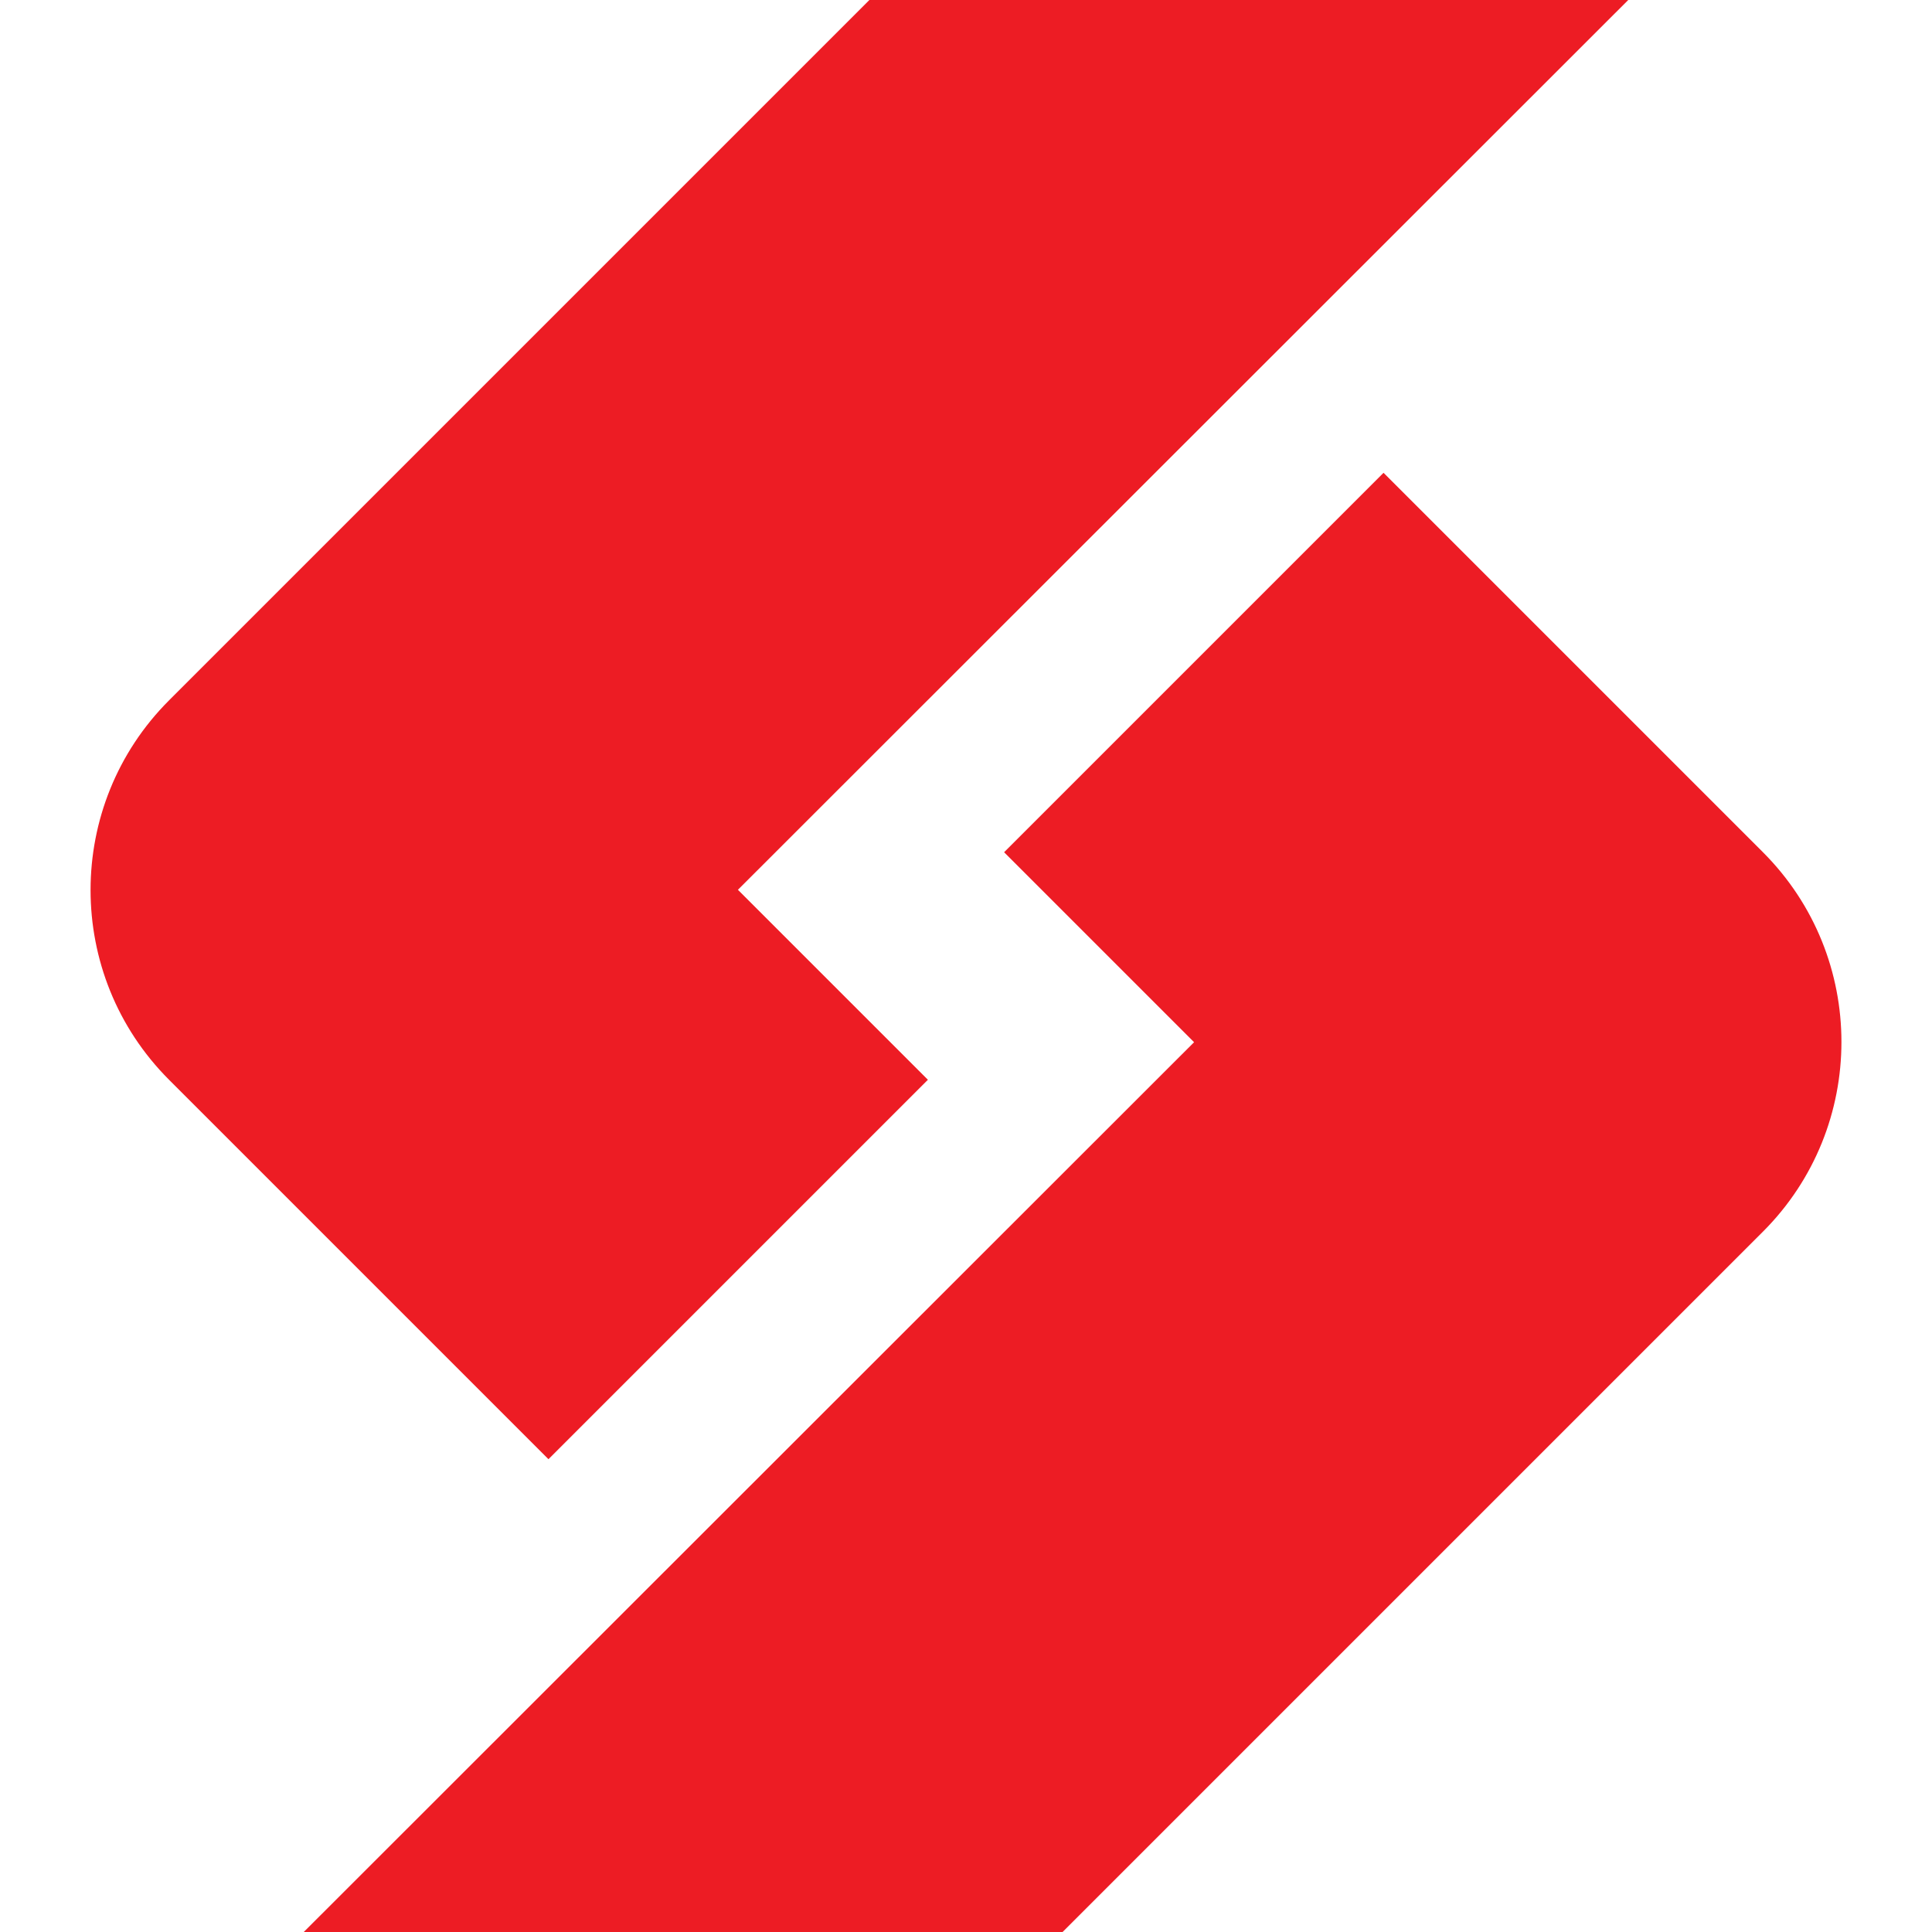
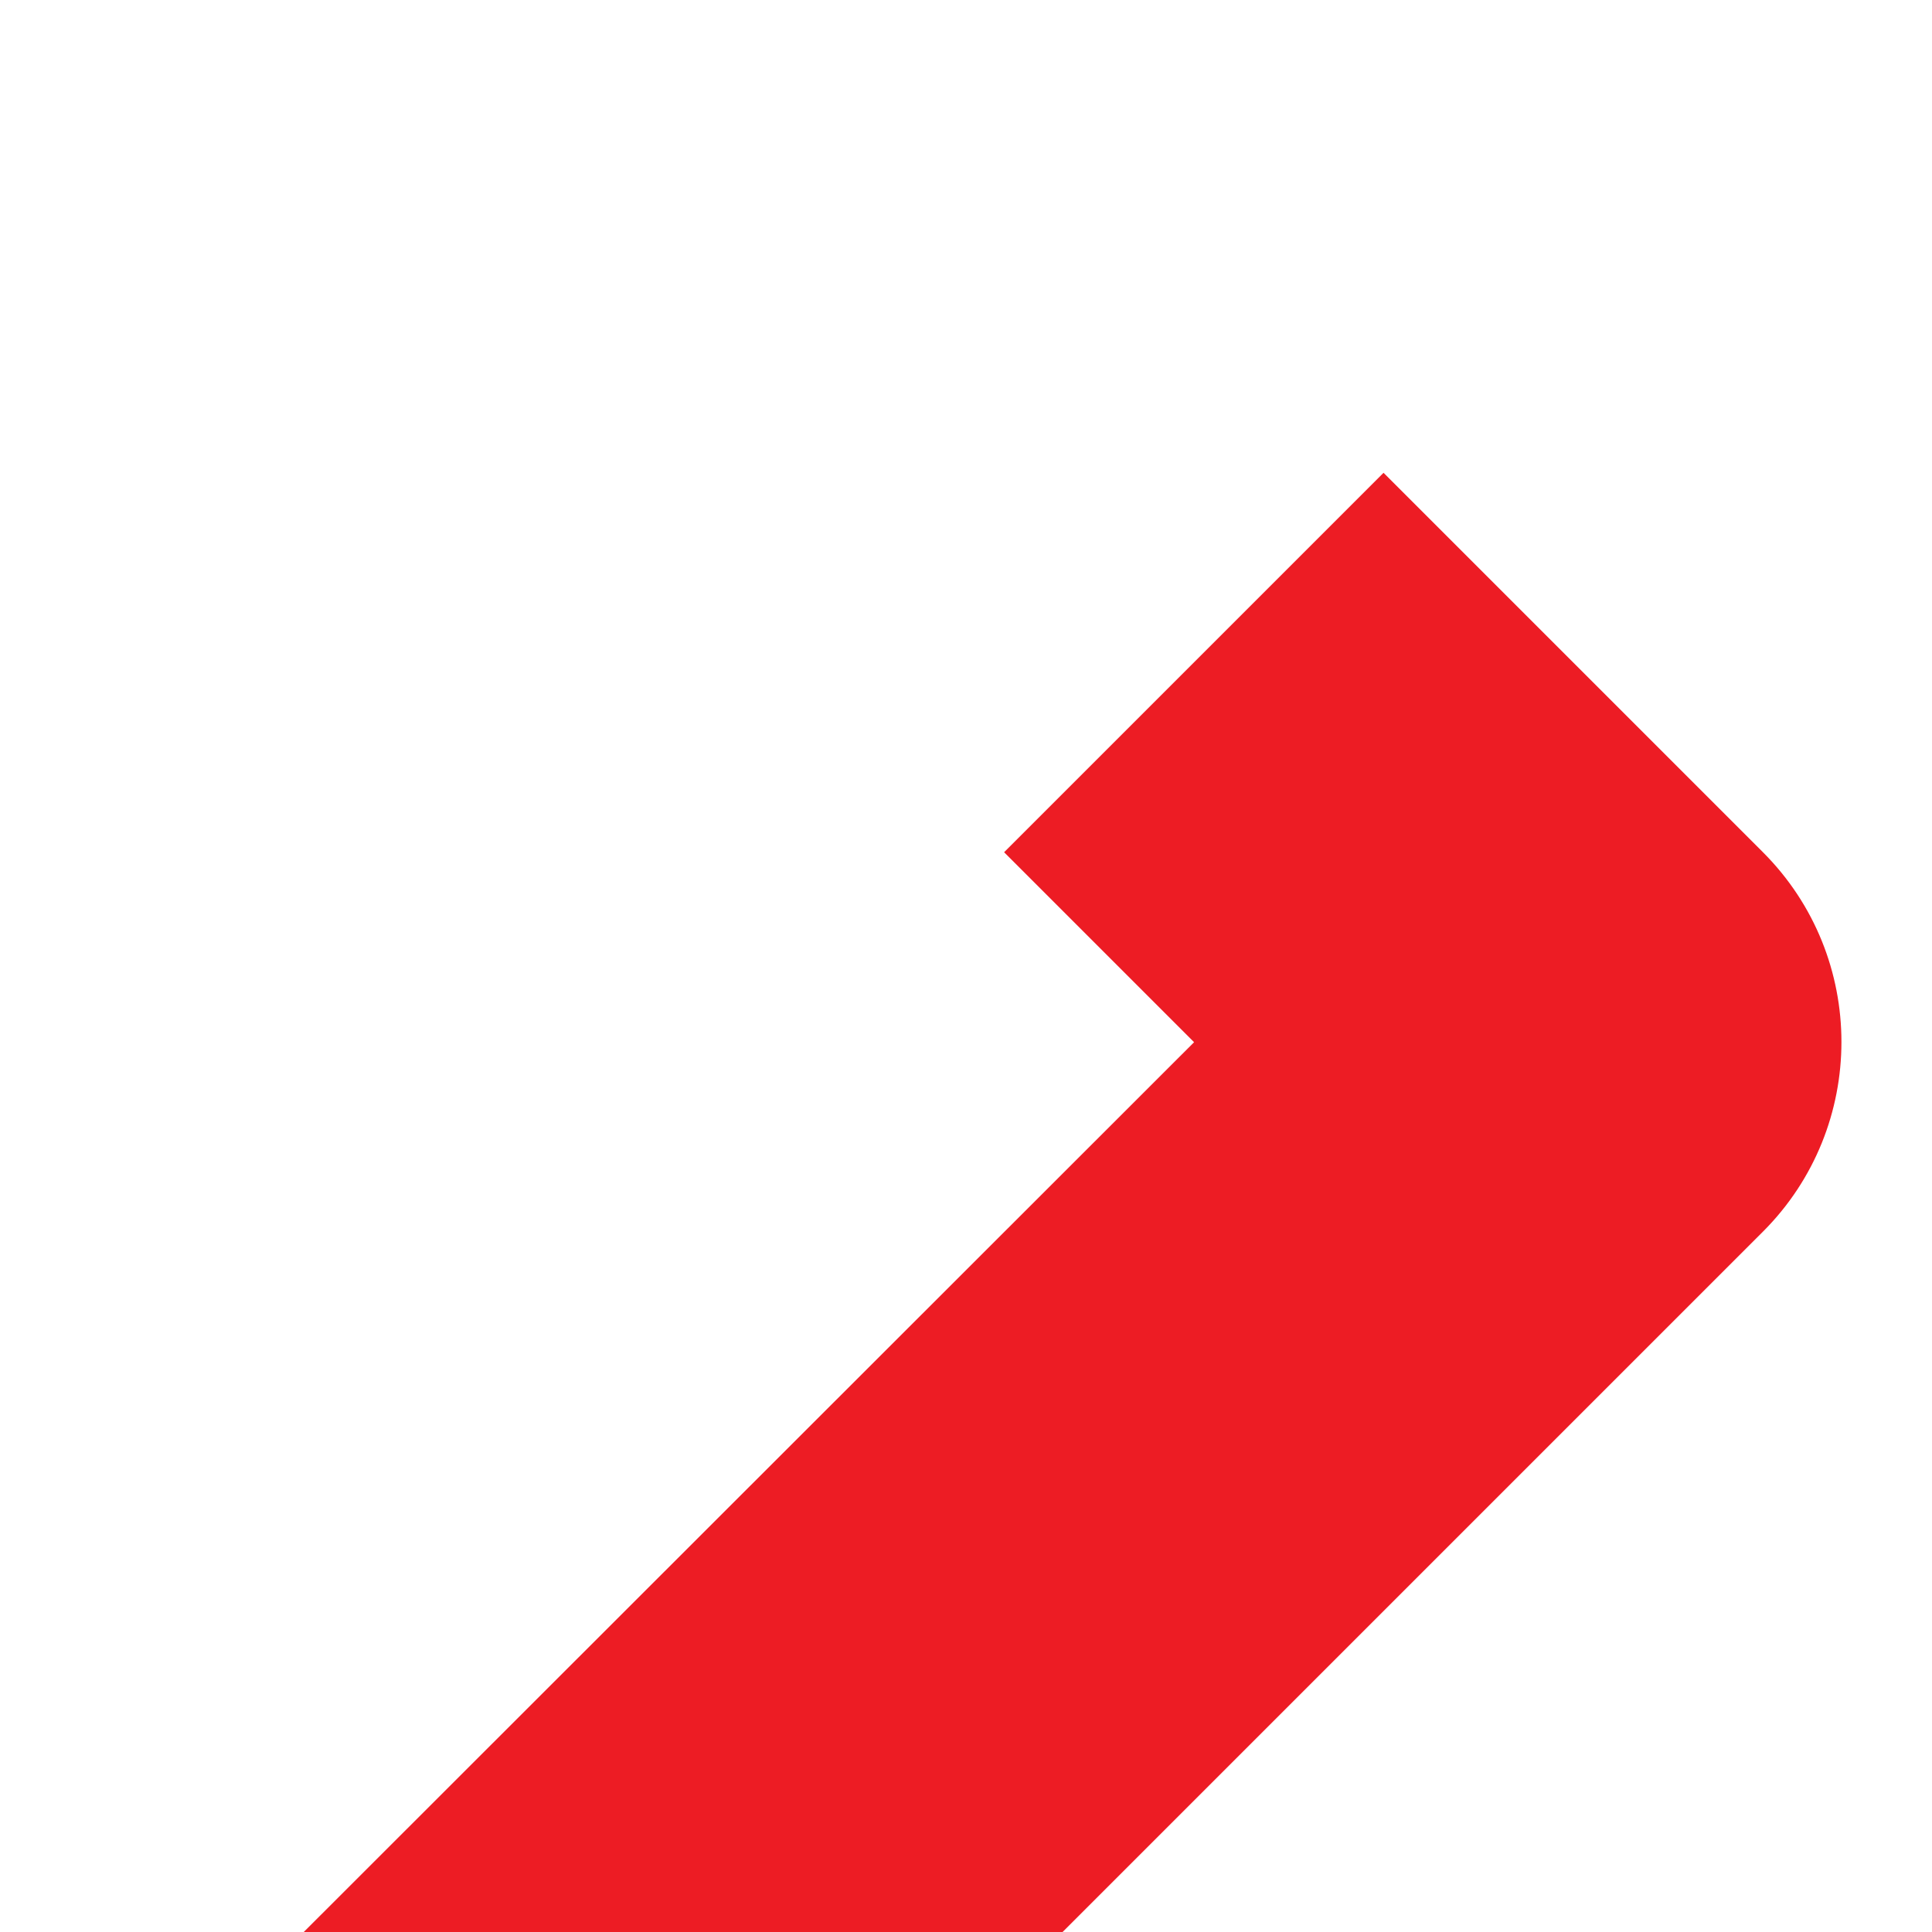
<svg xmlns="http://www.w3.org/2000/svg" version="1.1" viewBox="0 0 360 360">
  <defs>
    <style>
      .cls-1 {
        fill: #ed1c24;
      }
    </style>
  </defs>
  <g>
    <g id="Layer_1">
      <g id="Layer_1-2" data-name="Layer_1">
        <g id="Layer_1-2">
          <g id="Logo">
            <g>
-               <path class="cls-1" d="M31.5,201.2l70.7,70.7,70.7-70.7-35.4-35.4L303.4,0h-141.4L31.5,130.5c-19.5,19.5-19.5,51.2,0,70.7Z" />
              <path class="cls-1" d="M328.5,158.8l-70.7-70.7-70.7,70.7,35.4,35.4L56.6,360h141.4l130.5-130.5c19.5-19.5,19.5-51.2,0-70.7Z" />
            </g>
          </g>
        </g>
      </g>
    </g>
  </g>
</svg>